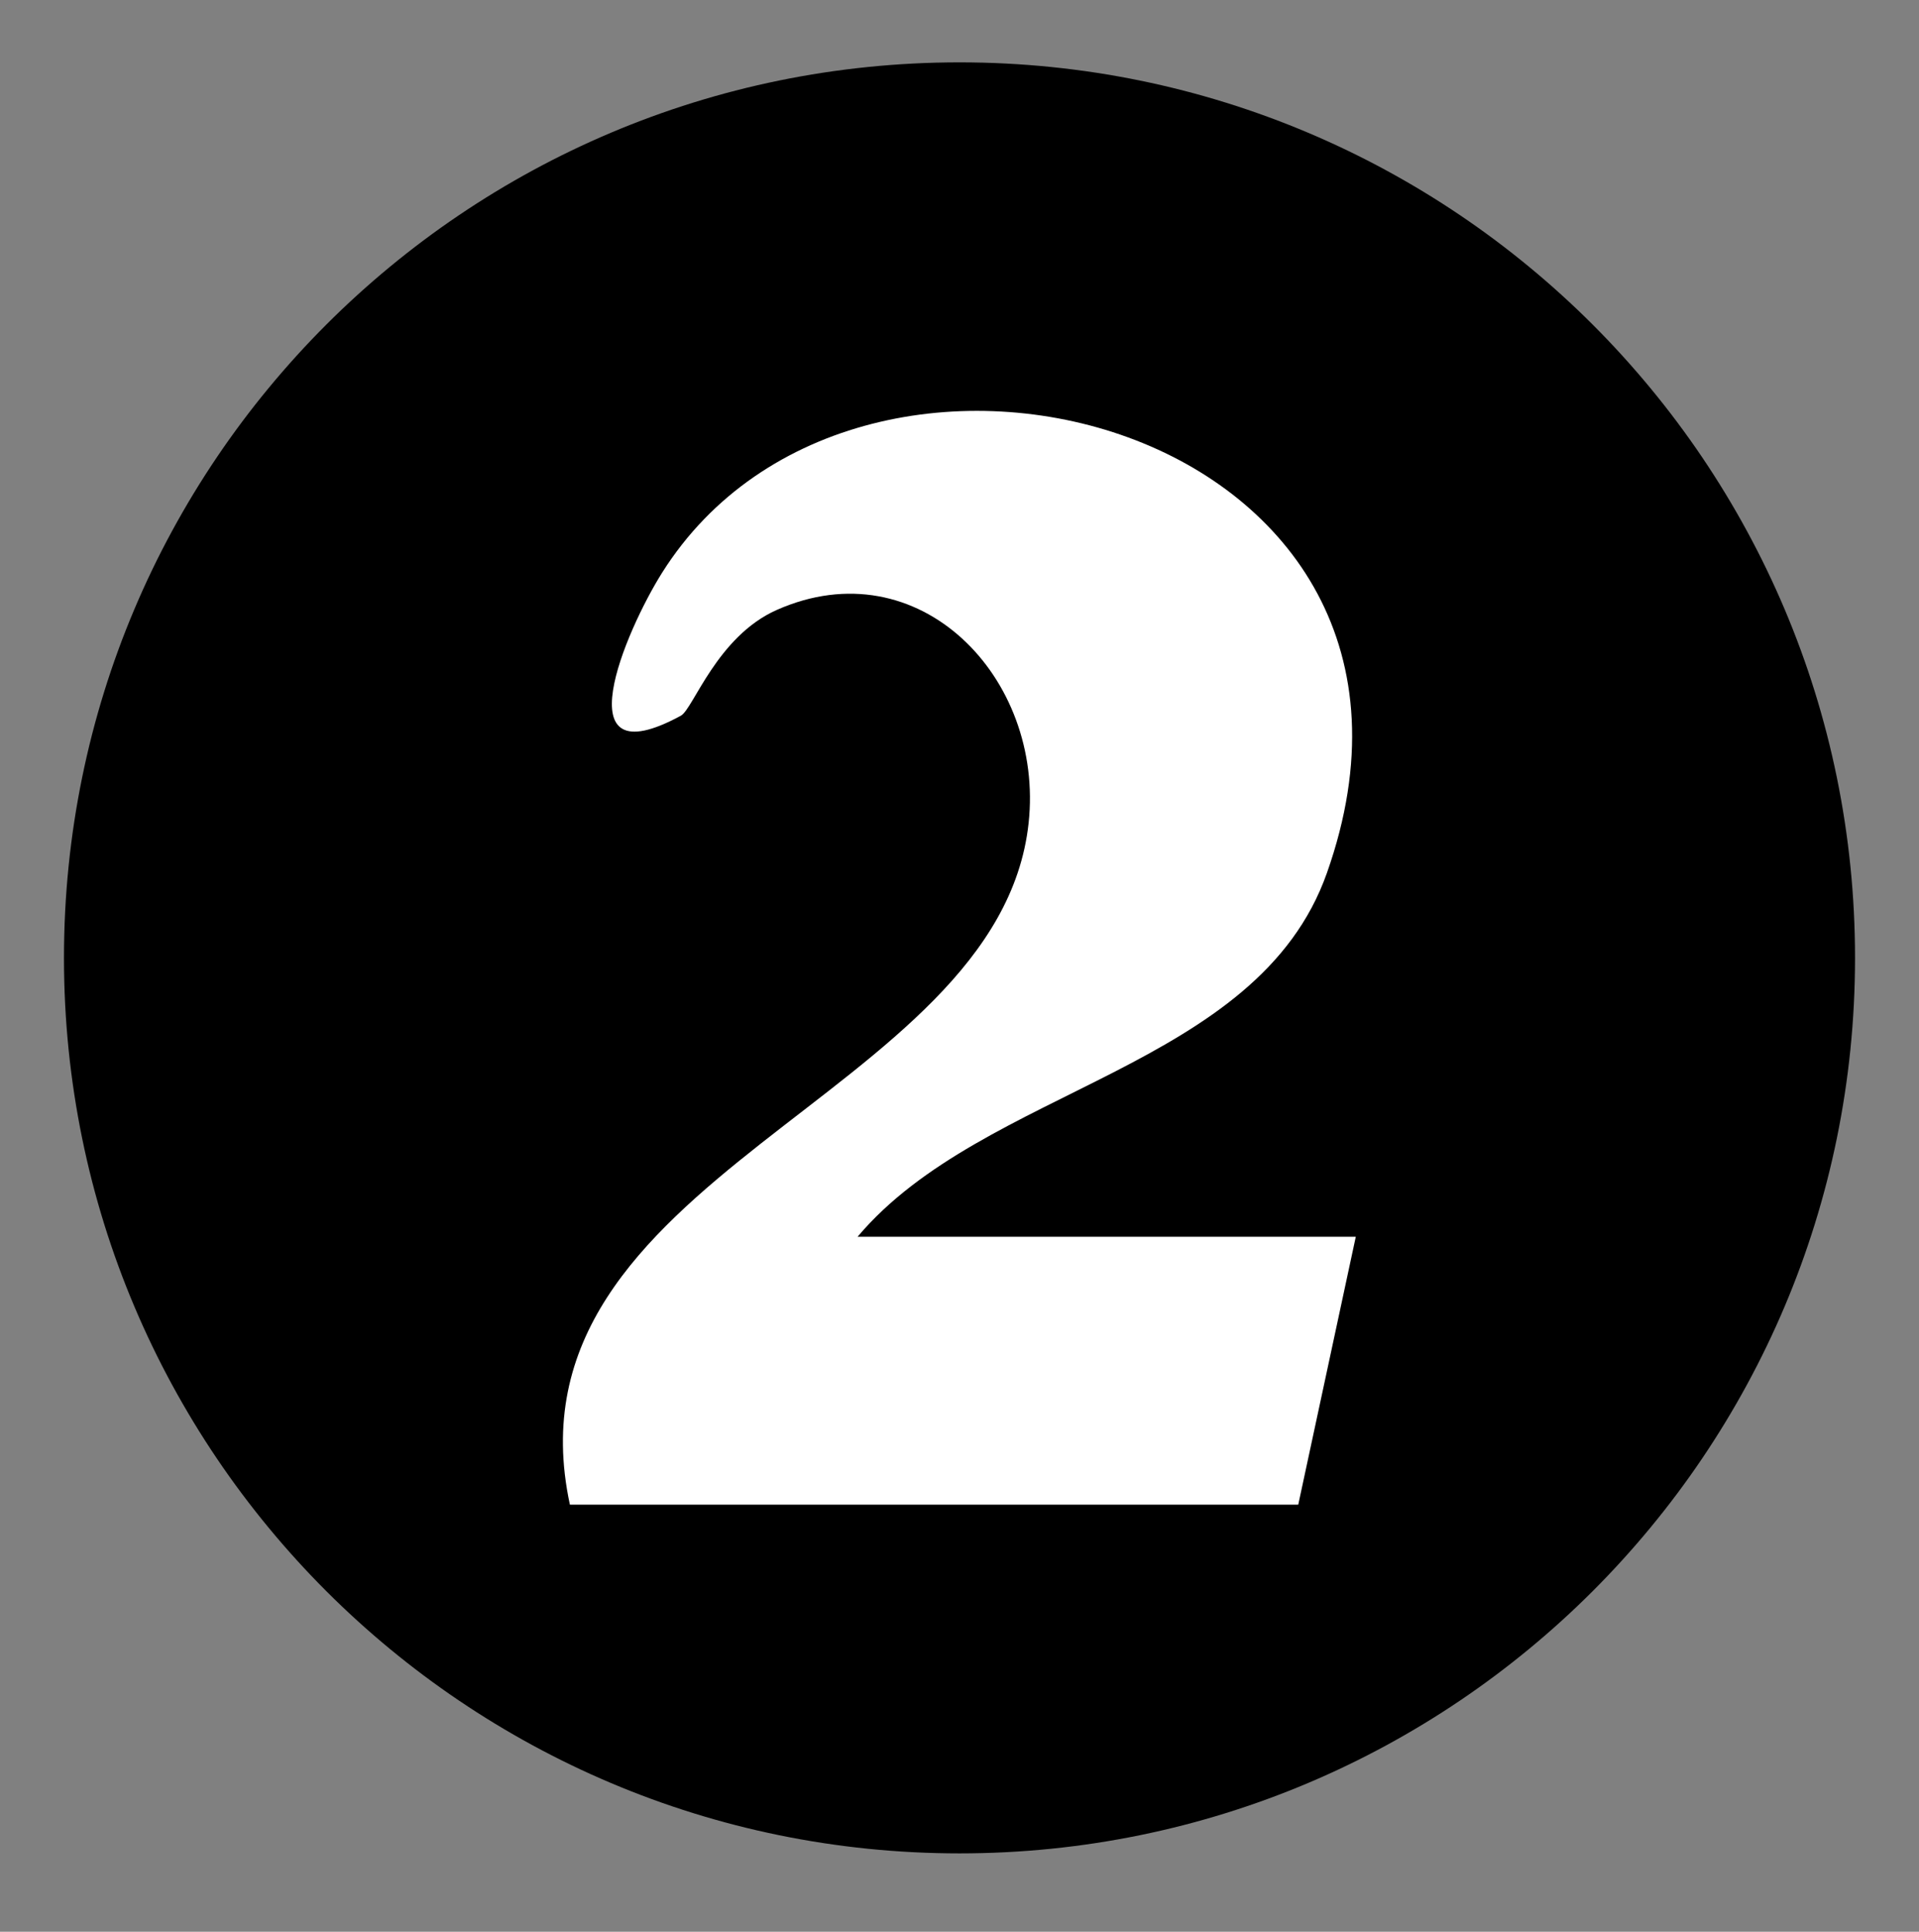
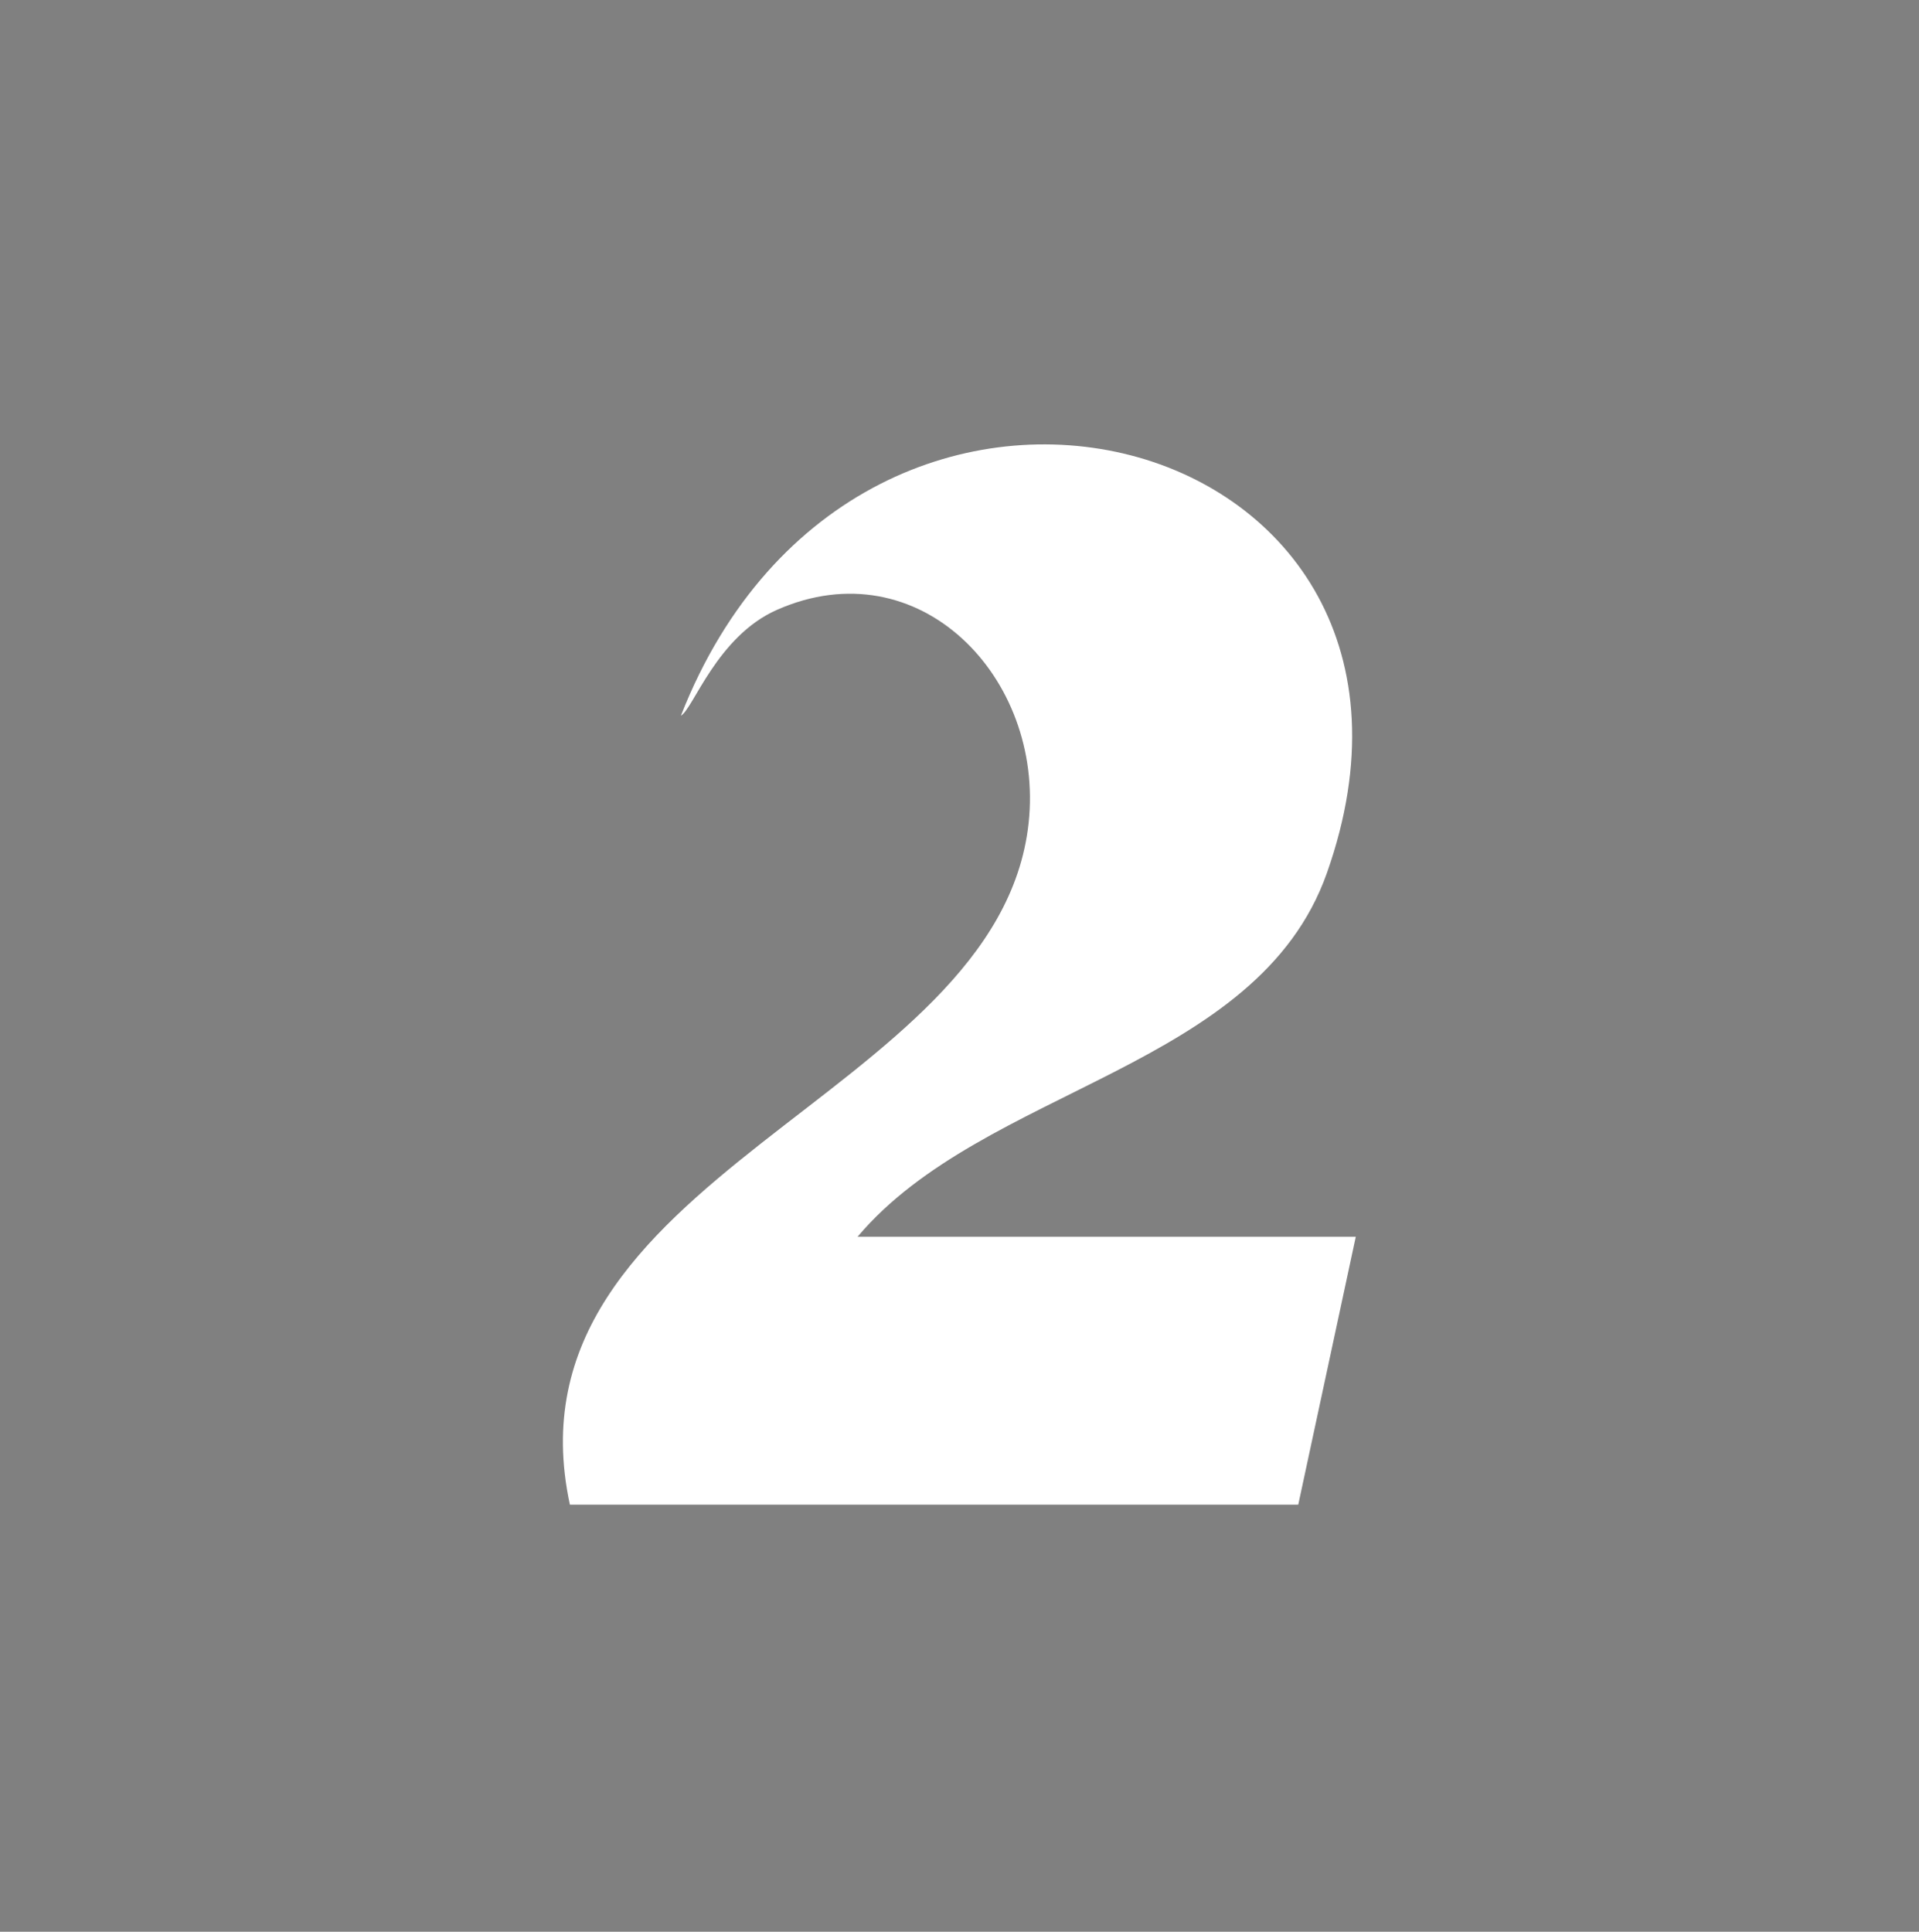
<svg xmlns="http://www.w3.org/2000/svg" fill="none" viewBox="0 0 150 151" height="151" width="150">
  <rect x="0" y="0" width="150" height="151" fill="#808080" stroke="none" />
-   <path fill="black" d="M75 144.875C113.66 144.875 145 113.535 145 74.875C145 36.215 113.66 4.875 75 4.875C36.34 4.875 5 36.215 5 74.875C5 113.535 36.34 144.875 75 144.875Z" />
-   <path fill="white" d="M67.016 96.676H105.976L101.479 117.617H44.546C38.959 91.709 78.054 85.955 80.401 64.348C81.643 52.977 71.831 42.756 60.717 47.677C56.038 49.752 54.191 55.414 53.222 55.944C43.91 61.002 48.876 49.343 51.753 44.77C67.289 20.104 116.03 33.398 103.719 68.24C98.284 83.608 76.919 84.941 67.031 96.676H67.016Z" />
+   <path fill="white" d="M67.016 96.676H105.976L101.479 117.617H44.546C38.959 91.709 78.054 85.955 80.401 64.348C81.643 52.977 71.831 42.756 60.717 47.677C56.038 49.752 54.191 55.414 53.222 55.944C67.289 20.104 116.03 33.398 103.719 68.24C98.284 83.608 76.919 84.941 67.031 96.676H67.016Z" />
</svg>